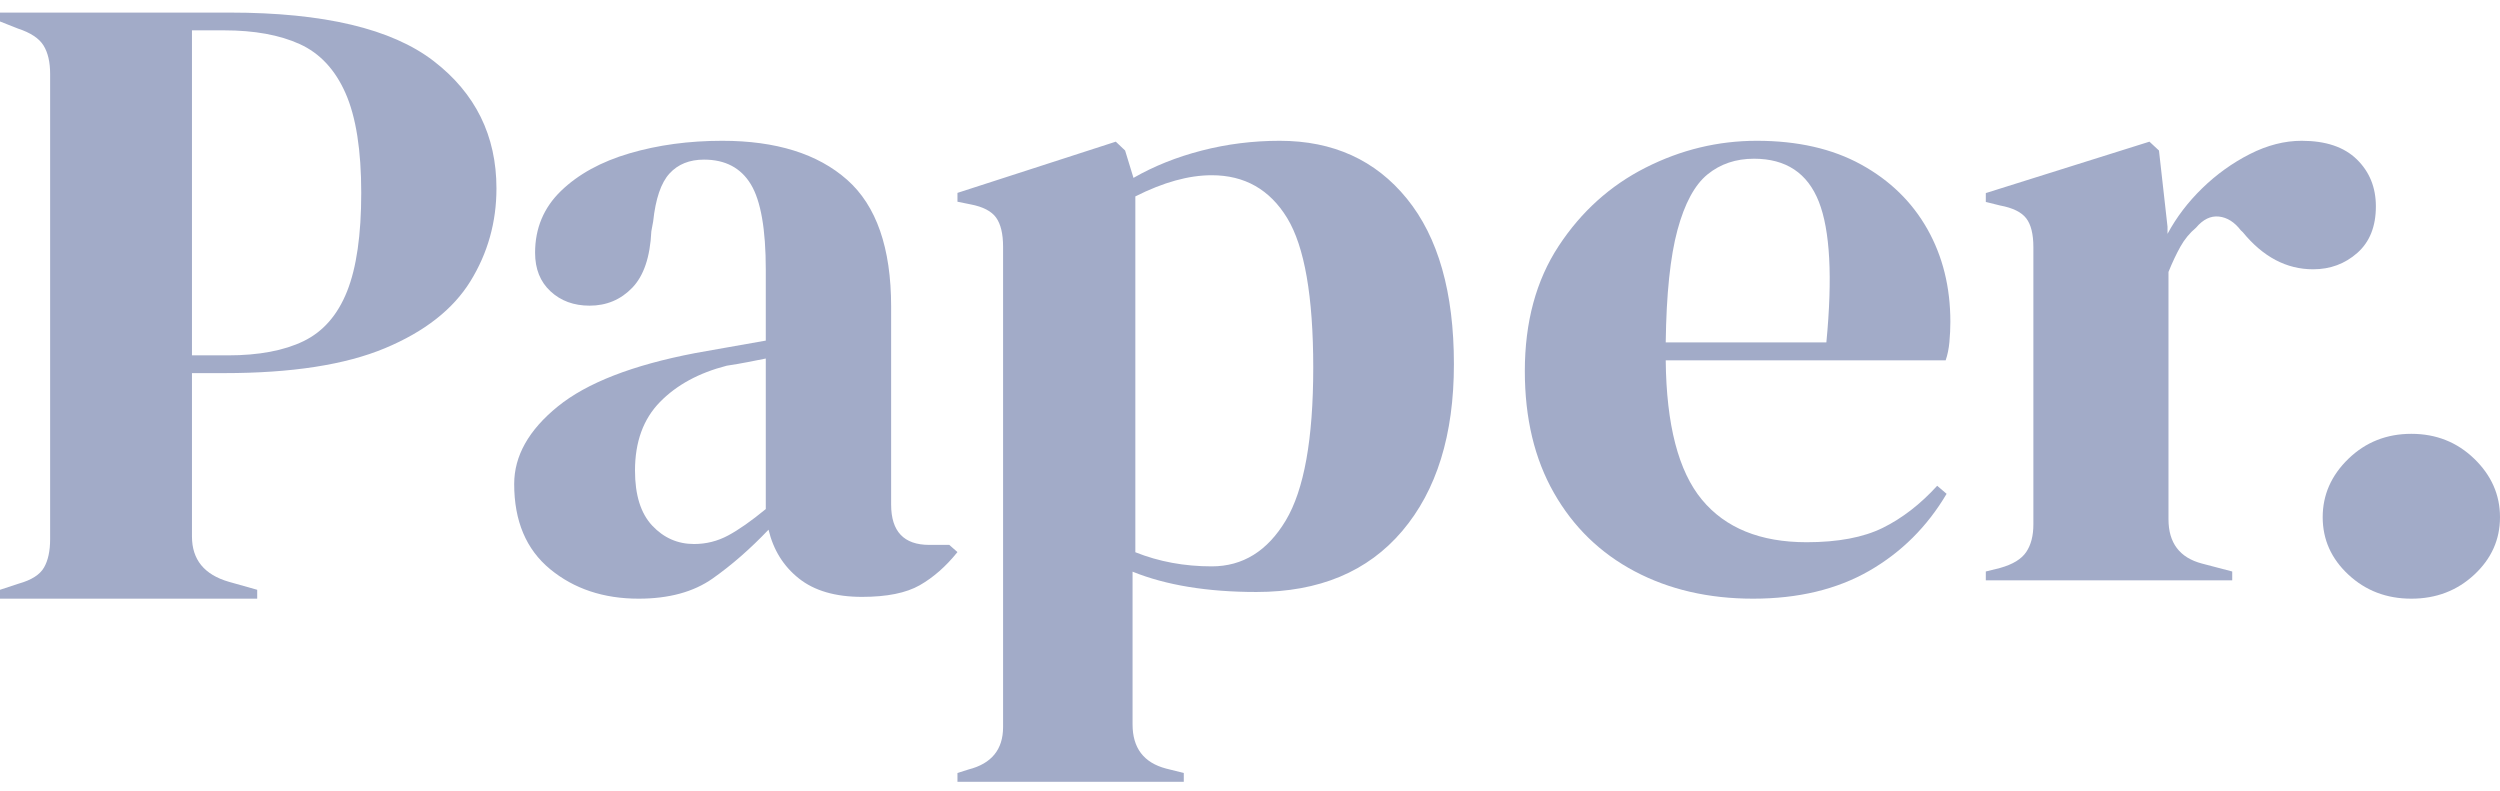
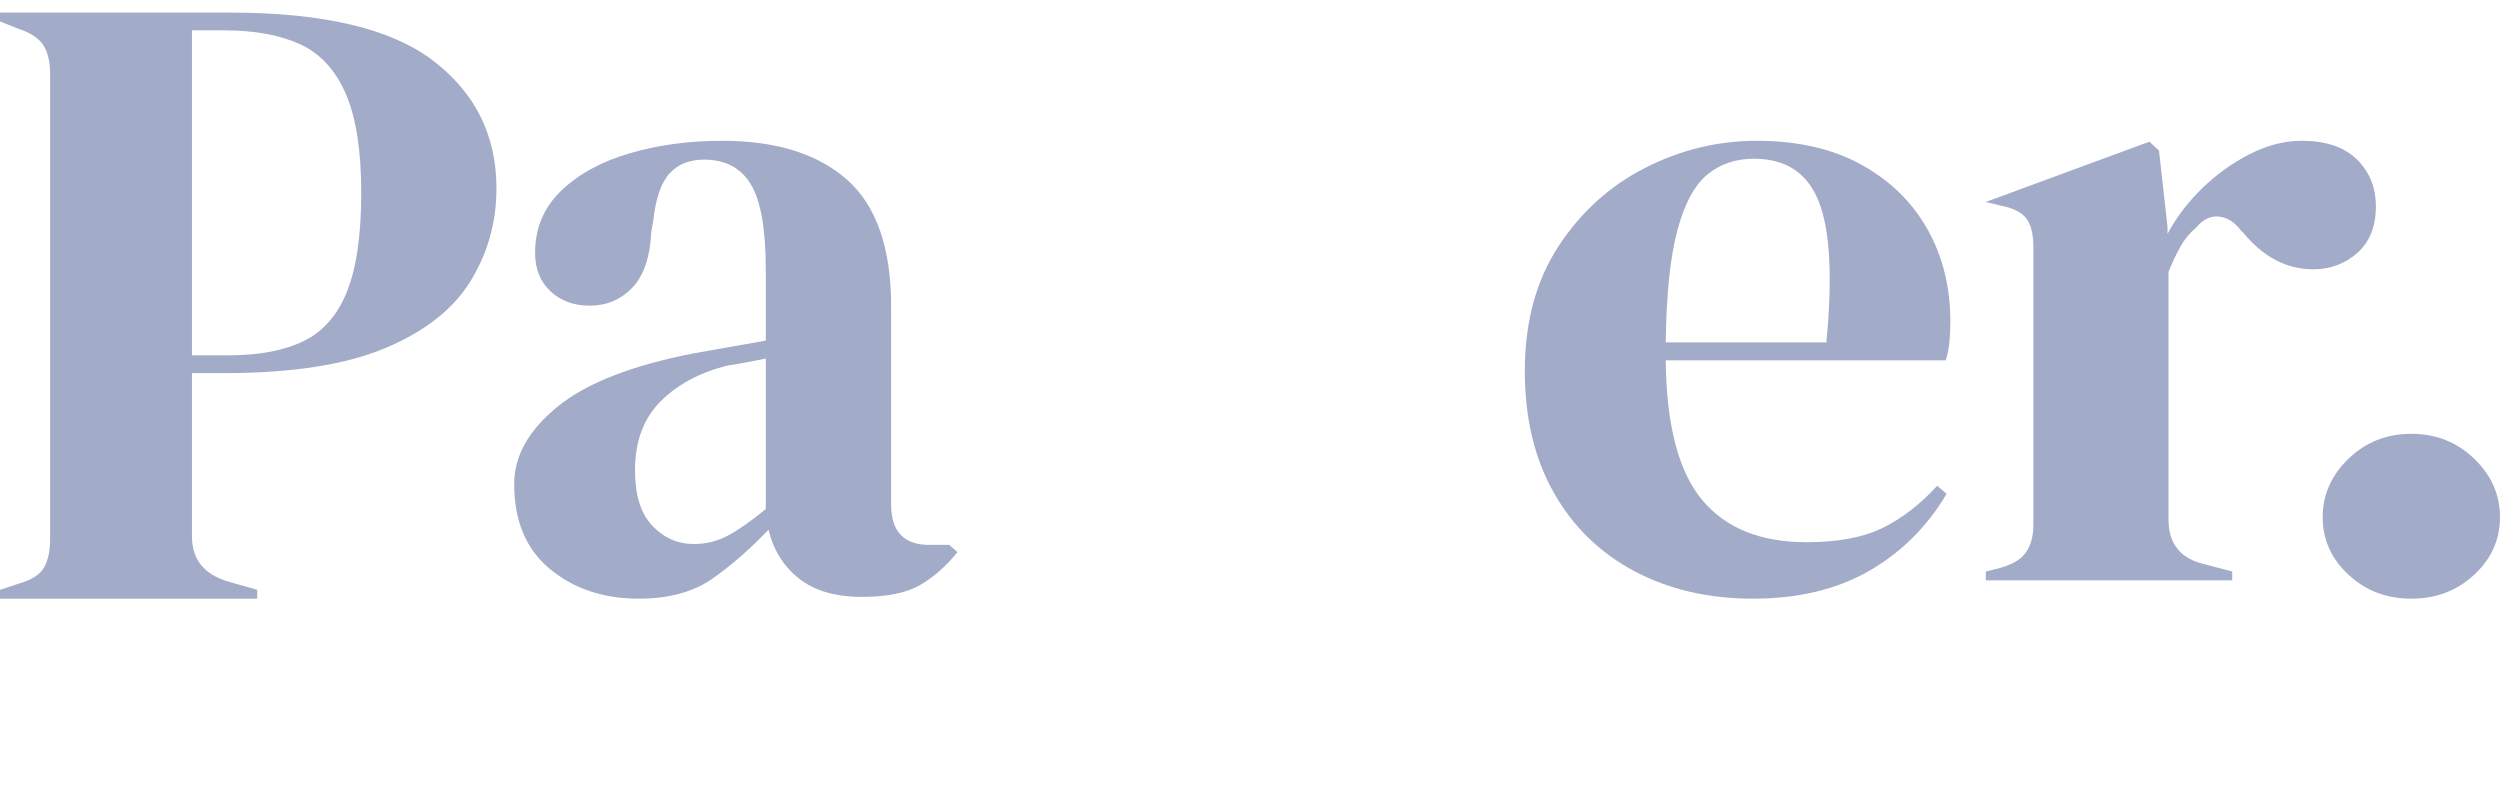
<svg xmlns="http://www.w3.org/2000/svg" width="117px" height="37px" viewBox="0 0 117 37" version="1.1">
  <title>Group 10</title>
  <desc>Created with Sketch.</desc>
  <g id="Wireframes-Copy" stroke="none" stroke-width="1" fill="none" fill-rule="evenodd">
    <g id="Group-23" transform="translate(-0.5, -12)" fill="#A2ABC8">
      <g id="Group-10" transform="translate(0.5, 12.589)">
        <path d="M0,27.429 L0,27.013 L0.885,26.722 C1.475,26.556 1.866,26.306 2.058,25.974 C2.25,25.642 2.346,25.198 2.346,24.644 L2.346,2.868 C2.346,2.313 2.242,1.87 2.036,1.538 C1.829,1.205 1.431,0.942 0.841,0.748 L0,0.416 L0,0 L10.754,0 C15.15,0 18.329,0.755 20.291,2.265 C22.253,3.775 23.234,5.763 23.234,8.229 C23.234,9.808 22.828,11.255 22.017,12.571 C21.206,13.887 19.871,14.933 18.012,15.709 C16.153,16.485 13.645,16.873 10.489,16.873 L8.984,16.873 L8.984,24.519 C8.984,25.6 9.559,26.306 10.71,26.639 L12.037,27.013 L12.037,27.429 L0,27.429 Z M8.984,16.042 L10.666,16.042 C12.111,16.042 13.291,15.82 14.206,15.377 C15.121,14.933 15.799,14.158 16.242,13.049 C16.684,11.941 16.906,10.403 16.906,8.436 C16.906,6.442 16.662,4.89 16.175,3.782 C15.689,2.674 14.973,1.905 14.029,1.475 C13.085,1.046 11.905,0.831 10.489,0.831 L8.984,0.831 L8.984,16.042 Z" id="Fill-1" />
        <path d="M29.888,27.429 C28.244,27.429 26.862,26.967 25.743,26.045 C24.624,25.122 24.064,23.794 24.064,22.061 C24.064,20.747 24.744,19.538 26.104,18.434 C27.465,17.329 29.604,16.498 32.523,15.938 C32.977,15.855 33.487,15.764 34.054,15.666 C34.62,15.568 35.216,15.463 35.839,15.351 L35.839,12.039 C35.839,10.138 35.605,8.803 35.138,8.034 C34.67,7.265 33.94,6.881 32.948,6.881 C32.268,6.881 31.73,7.097 31.333,7.531 C30.936,7.964 30.681,8.712 30.568,9.774 L30.483,10.235 C30.426,11.438 30.129,12.318 29.59,12.877 C29.052,13.436 28.386,13.716 27.592,13.716 C26.855,13.716 26.246,13.492 25.764,13.045 C25.282,12.598 25.042,11.997 25.042,11.242 C25.042,10.096 25.445,9.131 26.253,8.348 C27.061,7.566 28.131,6.978 29.463,6.587 C30.795,6.196 32.24,6 33.799,6 C36.321,6 38.269,6.608 39.644,7.824 C41.018,9.04 41.705,11.018 41.705,13.758 L41.705,23.025 C41.705,24.283 42.3,24.912 43.491,24.912 L44.426,24.912 L44.809,25.248 C44.27,25.919 43.682,26.436 43.044,26.8 C42.407,27.163 41.507,27.345 40.345,27.345 C39.098,27.345 38.113,27.058 37.391,26.485 C36.668,25.912 36.193,25.15 35.967,24.2 C35.116,25.094 34.245,25.856 33.352,26.485 C32.459,27.114 31.305,27.429 29.888,27.429 Z M32.481,24.871 C33.048,24.871 33.579,24.738 34.075,24.472 C34.571,24.207 35.159,23.794 35.839,23.235 L35.839,16.19 C35.556,16.246 35.272,16.302 34.989,16.358 C34.705,16.414 34.379,16.47 34.011,16.526 C32.707,16.861 31.666,17.427 30.887,18.224 C30.107,19.021 29.718,20.09 29.718,21.432 C29.718,22.578 29.987,23.438 30.525,24.011 C31.064,24.584 31.716,24.871 32.481,24.871 Z" id="Fill-2" />
-         <path d="M44.809,36 L44.809,35.587 L45.332,35.421 C46.407,35.146 46.944,34.485 46.944,33.438 L46.944,10.959 C46.944,10.353 46.835,9.898 46.618,9.595 C46.4,9.292 46,9.085 45.419,8.975 L44.809,8.851 L44.809,8.438 L52.219,6.041 L52.655,6.455 L53.047,7.736 C54.006,7.185 55.074,6.758 56.251,6.455 C57.428,6.152 58.641,6 59.891,6 C62.39,6 64.374,6.902 65.841,8.707 C67.309,10.511 68.043,13.094 68.043,16.455 C68.043,19.76 67.236,22.364 65.623,24.264 C64.01,26.165 61.736,27.116 58.801,27.116 C56.505,27.116 54.573,26.799 53.004,26.165 L53.004,33.314 C53.004,34.416 53.527,35.105 54.573,35.38 L55.401,35.587 L55.401,36 L44.809,36 Z M56.709,25.917 C58.162,25.917 59.317,25.201 60.174,23.769 C61.032,22.336 61.46,19.953 61.46,16.62 C61.46,13.287 61.053,10.952 60.24,9.616 C59.426,8.28 58.249,7.612 56.709,7.612 C55.634,7.612 54.442,7.942 53.134,8.603 L53.134,25.256 C54.239,25.697 55.43,25.917 56.709,25.917 Z" id="Fill-3" />
        <path d="M82.22,6 C84.125,6 85.752,6.37 87.1,7.111 C88.448,7.852 89.481,8.859 90.2,10.131 C90.918,11.403 91.277,12.849 91.277,14.471 C91.277,14.778 91.262,15.093 91.233,15.414 C91.203,15.736 91.145,16.022 91.057,16.274 L77.956,16.274 C77.985,19.293 78.55,21.467 79.649,22.795 C80.748,24.123 82.382,24.787 84.55,24.787 C86.016,24.787 87.203,24.563 88.111,24.116 C89.02,23.668 89.87,23.011 90.661,22.145 L91.101,22.522 C90.192,24.06 88.983,25.262 87.474,26.129 C85.964,26.995 84.155,27.429 82.045,27.429 C79.964,27.429 78.117,27.002 76.505,26.15 C74.893,25.297 73.633,24.074 72.725,22.48 C71.816,20.887 71.362,18.986 71.362,16.777 C71.362,14.485 71.889,12.535 72.944,10.927 C73.999,9.32 75.355,8.097 77.011,7.258 C78.667,6.419 80.403,6 82.22,6 Z M82.088,6.839 C81.239,6.839 80.513,7.083 79.912,7.573 C79.312,8.062 78.843,8.928 78.506,10.172 C78.169,11.417 77.985,13.171 77.956,15.435 L85.474,15.435 C85.767,12.388 85.649,10.193 85.122,8.852 C84.594,7.51 83.583,6.839 82.088,6.839 Z" id="Fill-4" />
-         <path d="M92.936,26.571 L92.936,26.157 L93.604,25.991 C94.198,25.825 94.606,25.576 94.828,25.244 C95.051,24.912 95.162,24.484 95.162,23.959 L95.162,10.977 C95.162,10.369 95.051,9.919 94.828,9.629 C94.606,9.339 94.198,9.138 93.604,9.028 L92.936,8.862 L92.936,8.447 L100.594,6.041 L101.04,6.456 L101.44,10.023 L101.44,10.355 C101.856,9.581 102.398,8.869 103.066,8.219 C103.734,7.569 104.476,7.037 105.292,6.622 C106.108,6.207 106.917,6 107.719,6 C108.846,6 109.707,6.29 110.301,6.871 C110.895,7.452 111.191,8.184 111.191,9.069 C111.191,10.009 110.902,10.735 110.323,11.247 C109.744,11.758 109.054,12.014 108.253,12.014 C107.006,12.014 105.908,11.433 104.958,10.272 L104.869,10.189 C104.572,9.802 104.231,9.588 103.845,9.546 C103.459,9.505 103.103,9.677 102.776,10.065 C102.479,10.313 102.235,10.611 102.042,10.956 C101.849,11.302 101.663,11.696 101.485,12.138 L101.485,23.71 C101.485,24.816 102.004,25.507 103.043,25.783 L104.468,26.157 L104.468,26.571 L92.936,26.571 Z" id="Fill-5" />
+         <path d="M92.936,26.571 L92.936,26.157 L93.604,25.991 C94.198,25.825 94.606,25.576 94.828,25.244 C95.051,24.912 95.162,24.484 95.162,23.959 L95.162,10.977 C95.162,10.369 95.051,9.919 94.828,9.629 C94.606,9.339 94.198,9.138 93.604,9.028 L92.936,8.862 L100.594,6.041 L101.04,6.456 L101.44,10.023 L101.44,10.355 C101.856,9.581 102.398,8.869 103.066,8.219 C103.734,7.569 104.476,7.037 105.292,6.622 C106.108,6.207 106.917,6 107.719,6 C108.846,6 109.707,6.29 110.301,6.871 C110.895,7.452 111.191,8.184 111.191,9.069 C111.191,10.009 110.902,10.735 110.323,11.247 C109.744,11.758 109.054,12.014 108.253,12.014 C107.006,12.014 105.908,11.433 104.958,10.272 L104.869,10.189 C104.572,9.802 104.231,9.588 103.845,9.546 C103.459,9.505 103.103,9.677 102.776,10.065 C102.479,10.313 102.235,10.611 102.042,10.956 C101.849,11.302 101.663,11.696 101.485,12.138 L101.485,23.71 C101.485,24.816 102.004,25.507 103.043,25.783 L104.468,26.157 L104.468,26.571 L92.936,26.571 Z" id="Fill-5" />
        <path d="M112.851,27.429 C111.693,27.429 110.712,27.055 109.908,26.307 C109.104,25.56 108.702,24.663 108.702,23.616 C108.702,22.57 109.104,21.658 109.908,20.88 C110.712,20.103 111.693,19.714 112.851,19.714 C114.009,19.714 114.99,20.103 115.794,20.88 C116.598,21.658 117,22.57 117,23.616 C117,24.663 116.598,25.56 115.794,26.307 C114.99,27.055 114.009,27.429 112.851,27.429 Z" id="Fill-6" />
      </g>
    </g>
  </g>
</svg>